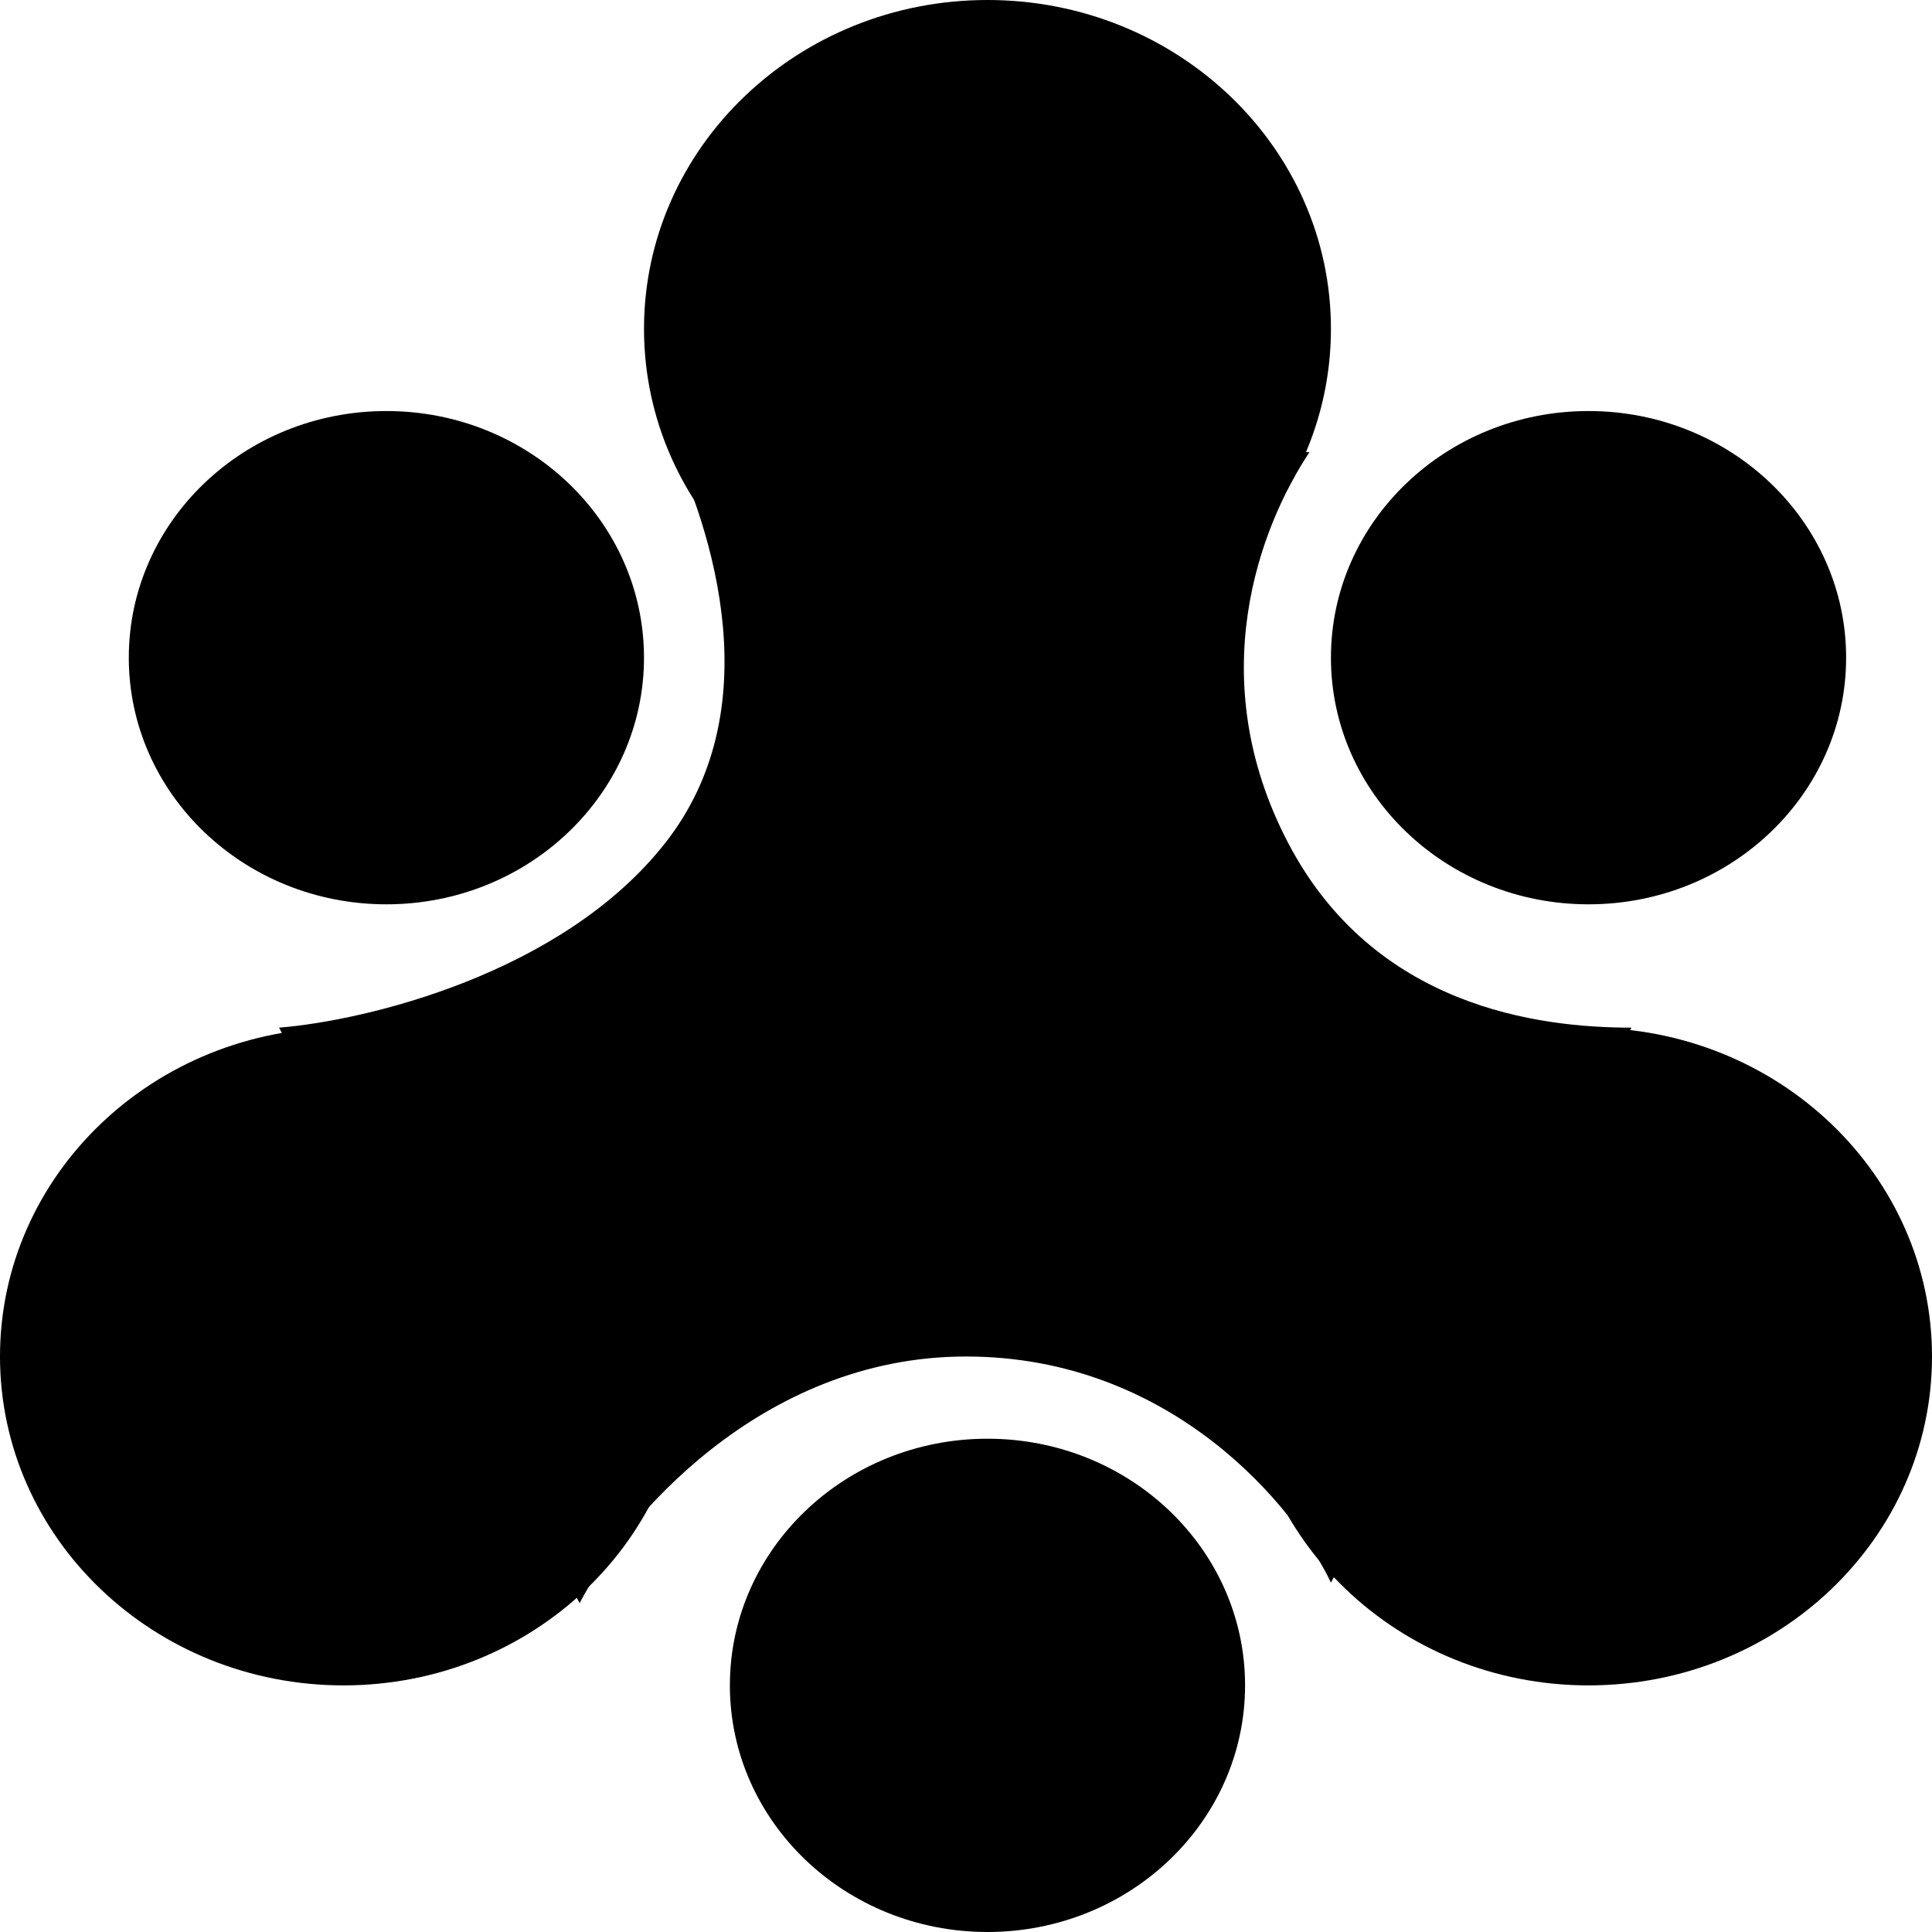
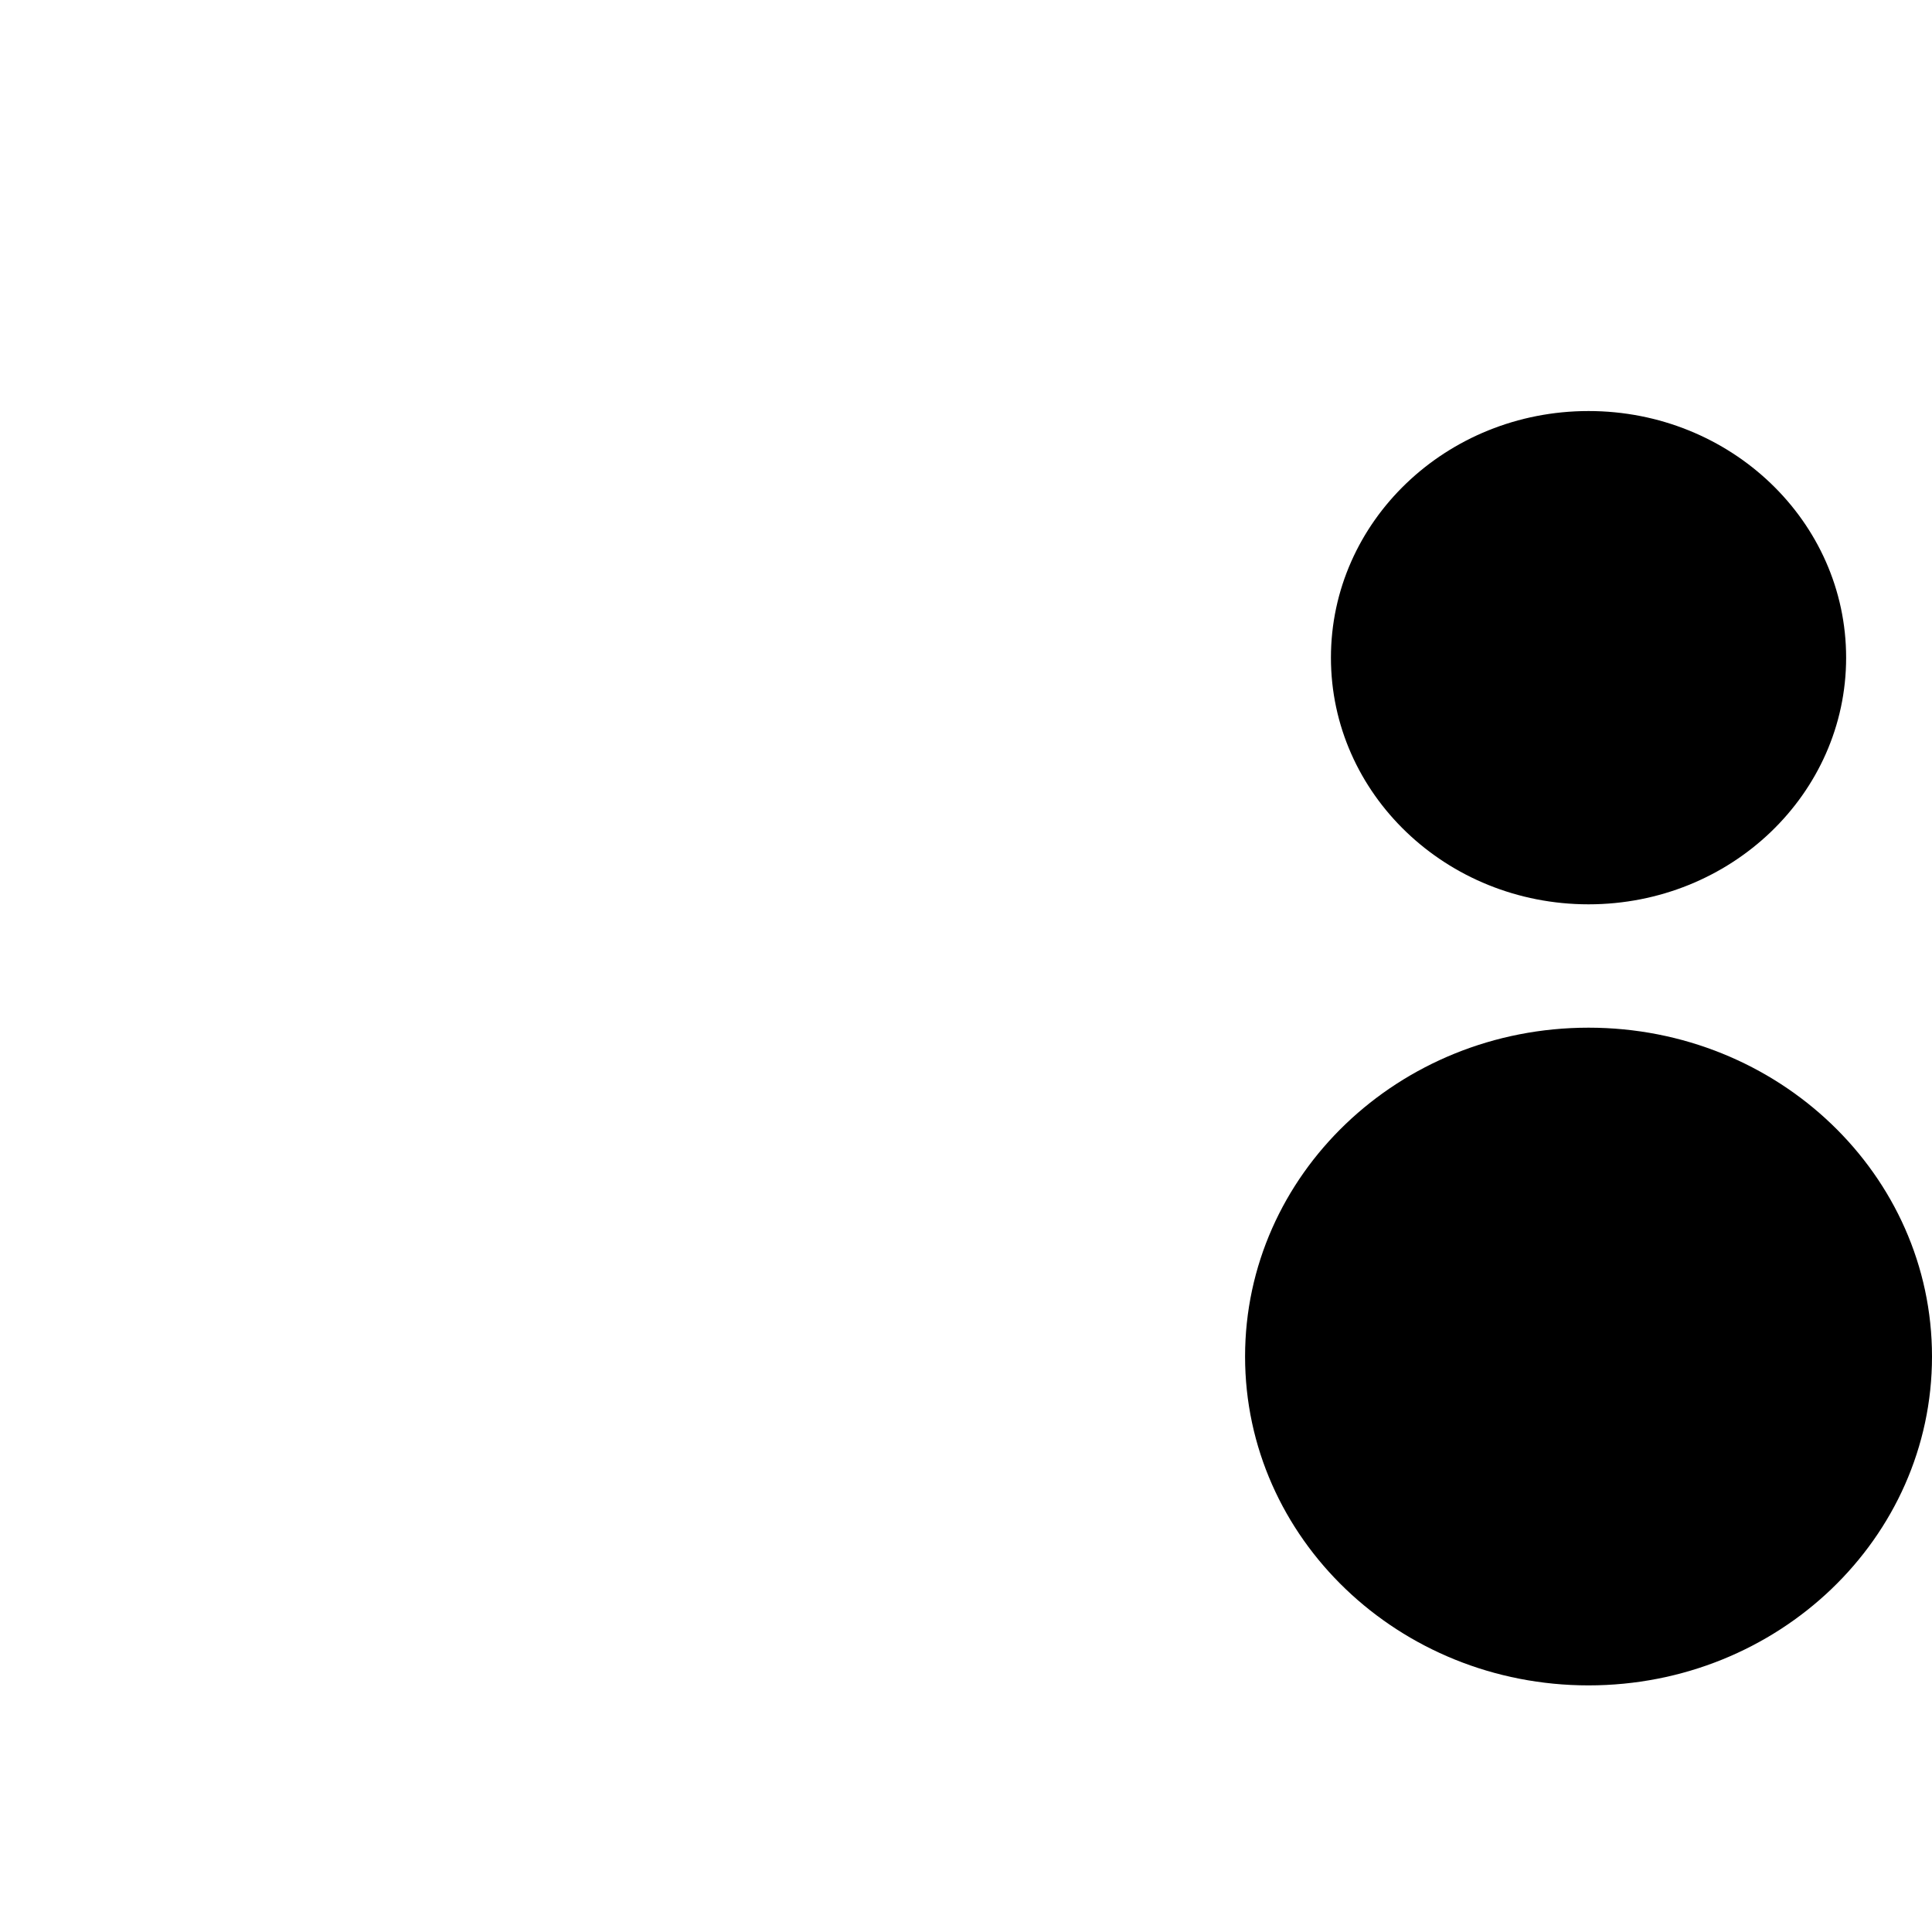
<svg xmlns="http://www.w3.org/2000/svg" preserveAspectRatio="none" fill="black" data-bbox="0 0 385.894 403.038" viewBox="0 0 385.894 403.038" height="24" width="24" data-type="shape" role="img" aria-label="Homepage">
  <g>
-     <path d="M265.839 68.603c0 37.888-30.715 68.603-68.603 68.603-37.888 0-68.603-30.715-68.603-68.603C128.633 30.715 159.348 0 197.236 0c37.888 0 68.603 30.715 68.603 68.603z" />
-     <path d="M137.206 282.989c0 37.888-30.715 68.603-68.603 68.603C30.715 351.592 0 320.877 0 282.989c0-37.888 30.715-68.603 68.603-68.603 37.888 0 68.603 30.715 68.603 68.603z" />
    <path d="M385.894 282.989c0 37.888-30.715 68.603-68.603 68.603-37.888 0-68.603-30.715-68.603-68.603 0-37.888 30.715-68.603 68.603-68.603 37.888 0 68.603 30.715 68.603 68.603z" />
-     <path d="M132.92 175.79c20.581-27.441 10.004-64.315 0-85.754l128.631 4.288c-10.005 15.721-21.439 47.165-4.288 81.466 17.151 34.302 50.023 38.59 68.603 38.59l-60.028 115.768c-7.146-15.722-31.729-47.165-72.891-47.165-41.161 0-68.603 34.301-77.178 51.452L55.741 214.38c17.15-1.43 56.598-11.148 77.179-38.59Z" />
    <path d="M368.742 137.2c0 28.416-23.036 51.452-51.452 51.452-28.416 0-51.452-23.036-51.452-51.452 0-28.416 23.036-51.452 51.452-51.452 28.416 0 51.452 23.036 51.452 51.452z" />
-     <path d="M128.63 137.2c0 28.416-23.036 51.452-51.452 51.452-28.416 0-51.452-23.036-51.452-51.452 0-28.416 23.036-51.452 51.452-51.452 28.416 0 51.452 23.036 51.452 51.452z" />
-     <path d="M248.688 351.586c0 28.416-23.036 51.452-51.452 51.452-28.416 0-51.452-23.036-51.452-51.452 0-28.416 23.036-51.452 51.452-51.452 28.416 0 51.452 23.036 51.452 51.452z" />
  </g>
</svg>